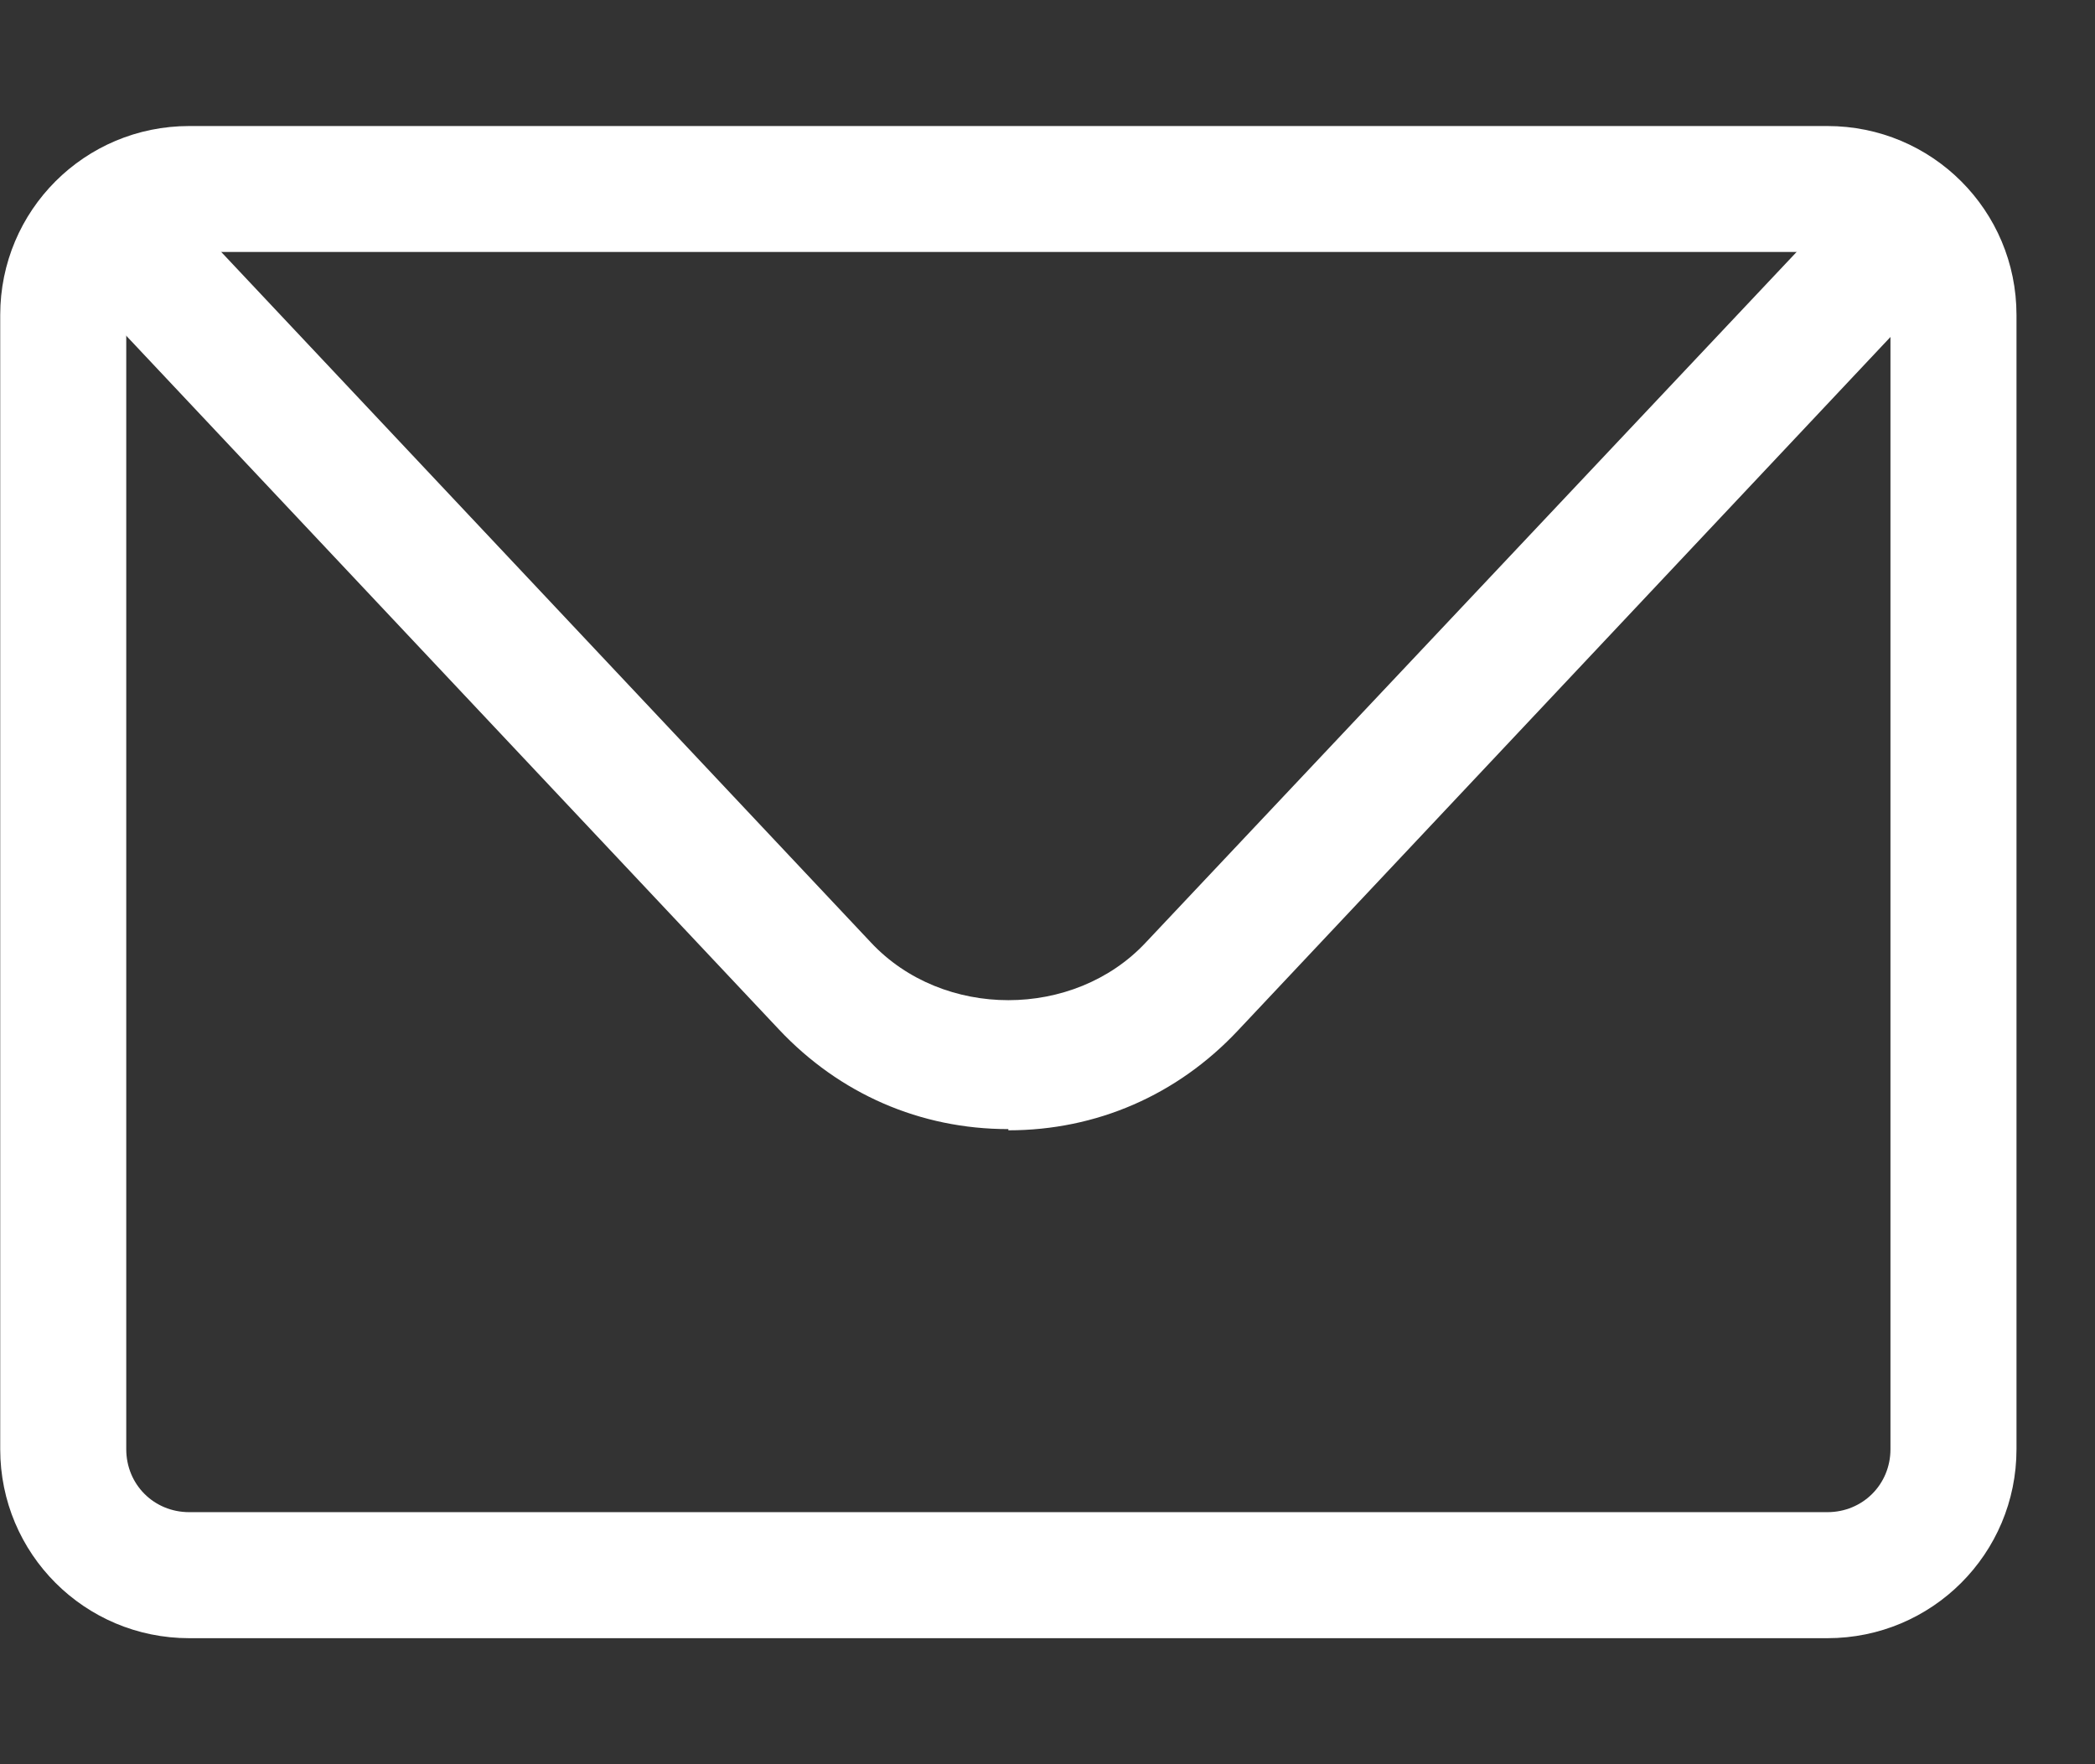
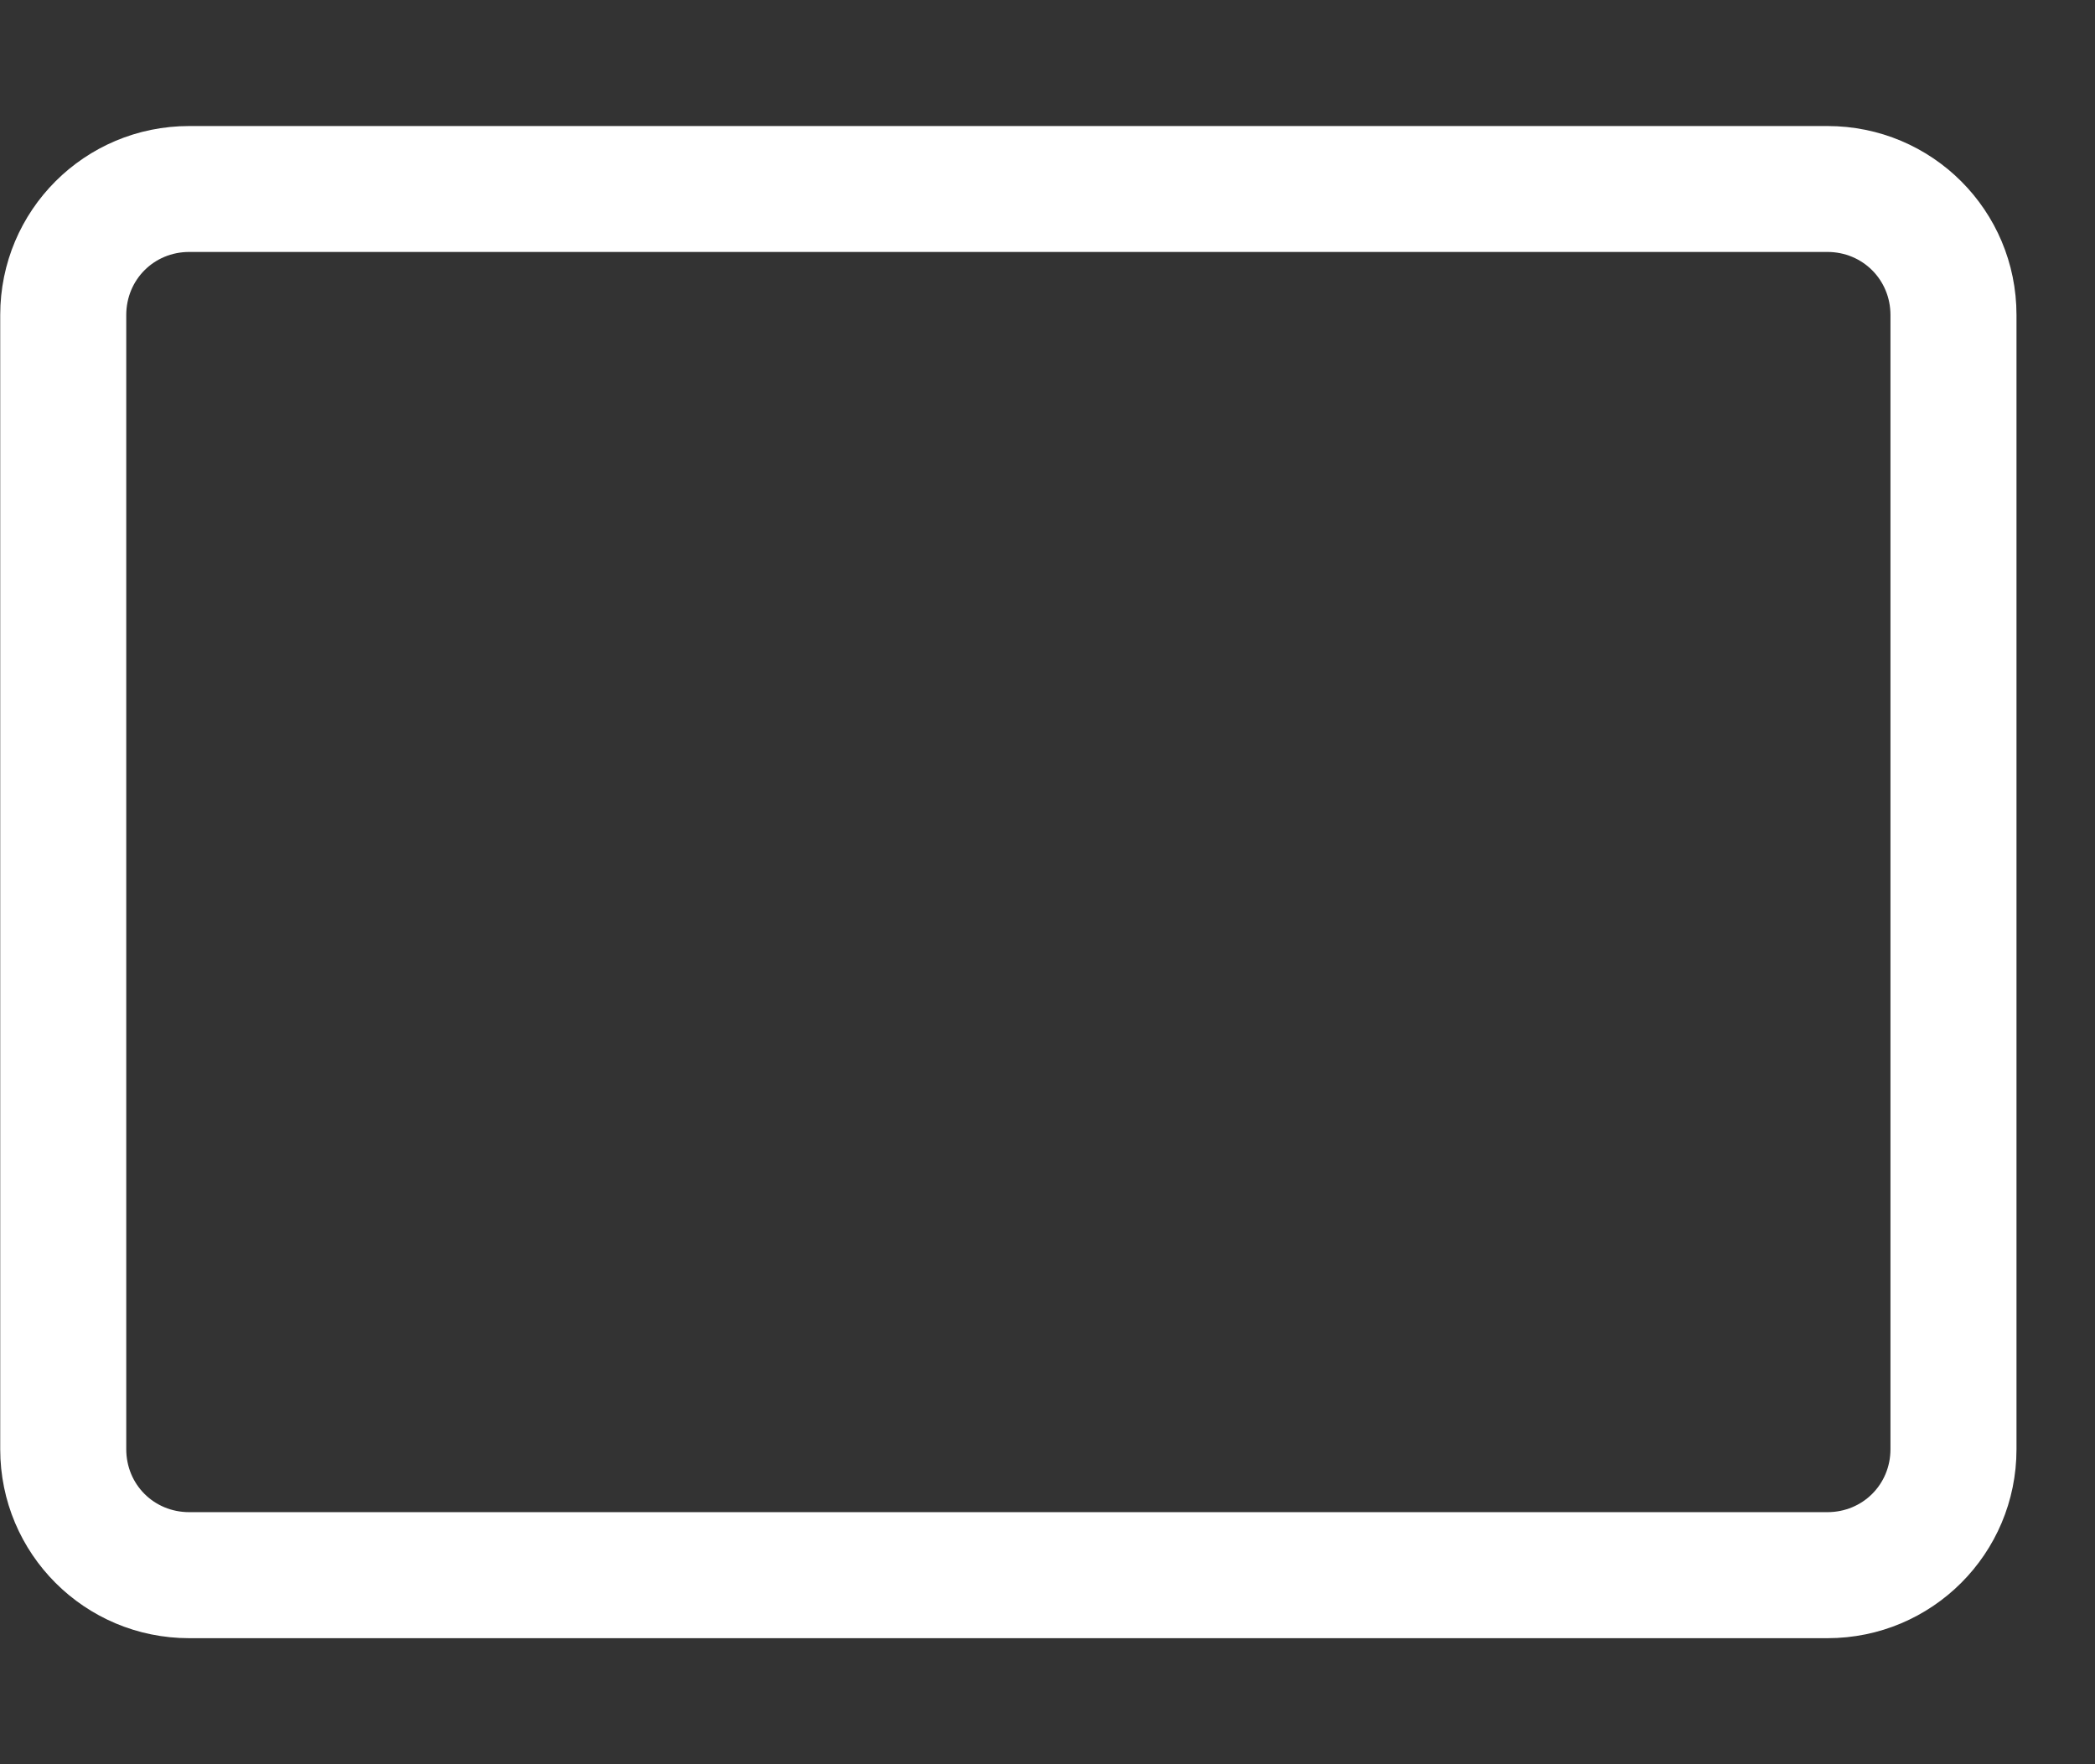
<svg xmlns="http://www.w3.org/2000/svg" width="19" height="16" viewBox="0 0 19 16" fill="none">
  <rect x="0" y="0" width="19" height="16" fill="#333333" stroke="none" />
  <g clip-path="url(#clip0_282_2060)">
    <path d="M16.573 14.857H1.716C0.768 14.857 0.002 14.091 0.002 13.143V2.857C0.002 1.908 0.768 1.143 1.716 1.143H16.573C17.522 1.143 18.288 1.908 18.288 2.857V13.143C18.288 14.091 17.522 14.857 16.573 14.857ZM1.716 2.285C1.396 2.285 1.145 2.537 1.145 2.857V13.143C1.145 13.463 1.396 13.714 1.716 13.714H16.573C16.893 13.714 17.145 13.463 17.145 13.143V2.857C17.145 2.537 16.893 2.285 16.573 2.285H1.716Z" fill="white" />
-     <path d="M9.145 10.24C8.345 10.24 7.614 9.92 7.065 9.337L1.065 2.96C0.848 2.731 0.859 2.365 1.088 2.148C1.317 1.931 1.682 1.942 1.899 2.171L7.899 8.548C8.551 9.245 9.739 9.245 10.391 8.548L16.391 2.182C16.608 1.954 16.974 1.942 17.202 2.16C17.431 2.377 17.442 2.742 17.225 2.971L11.225 9.348C10.677 9.931 9.945 10.251 9.145 10.251V10.24Z" fill="white" />
  </g>
  <defs>
    <clipPath id="clip0_282_2060">
      <rect width="18.29" height="16" fill="white" />
    </clipPath>
  </defs>
</svg>